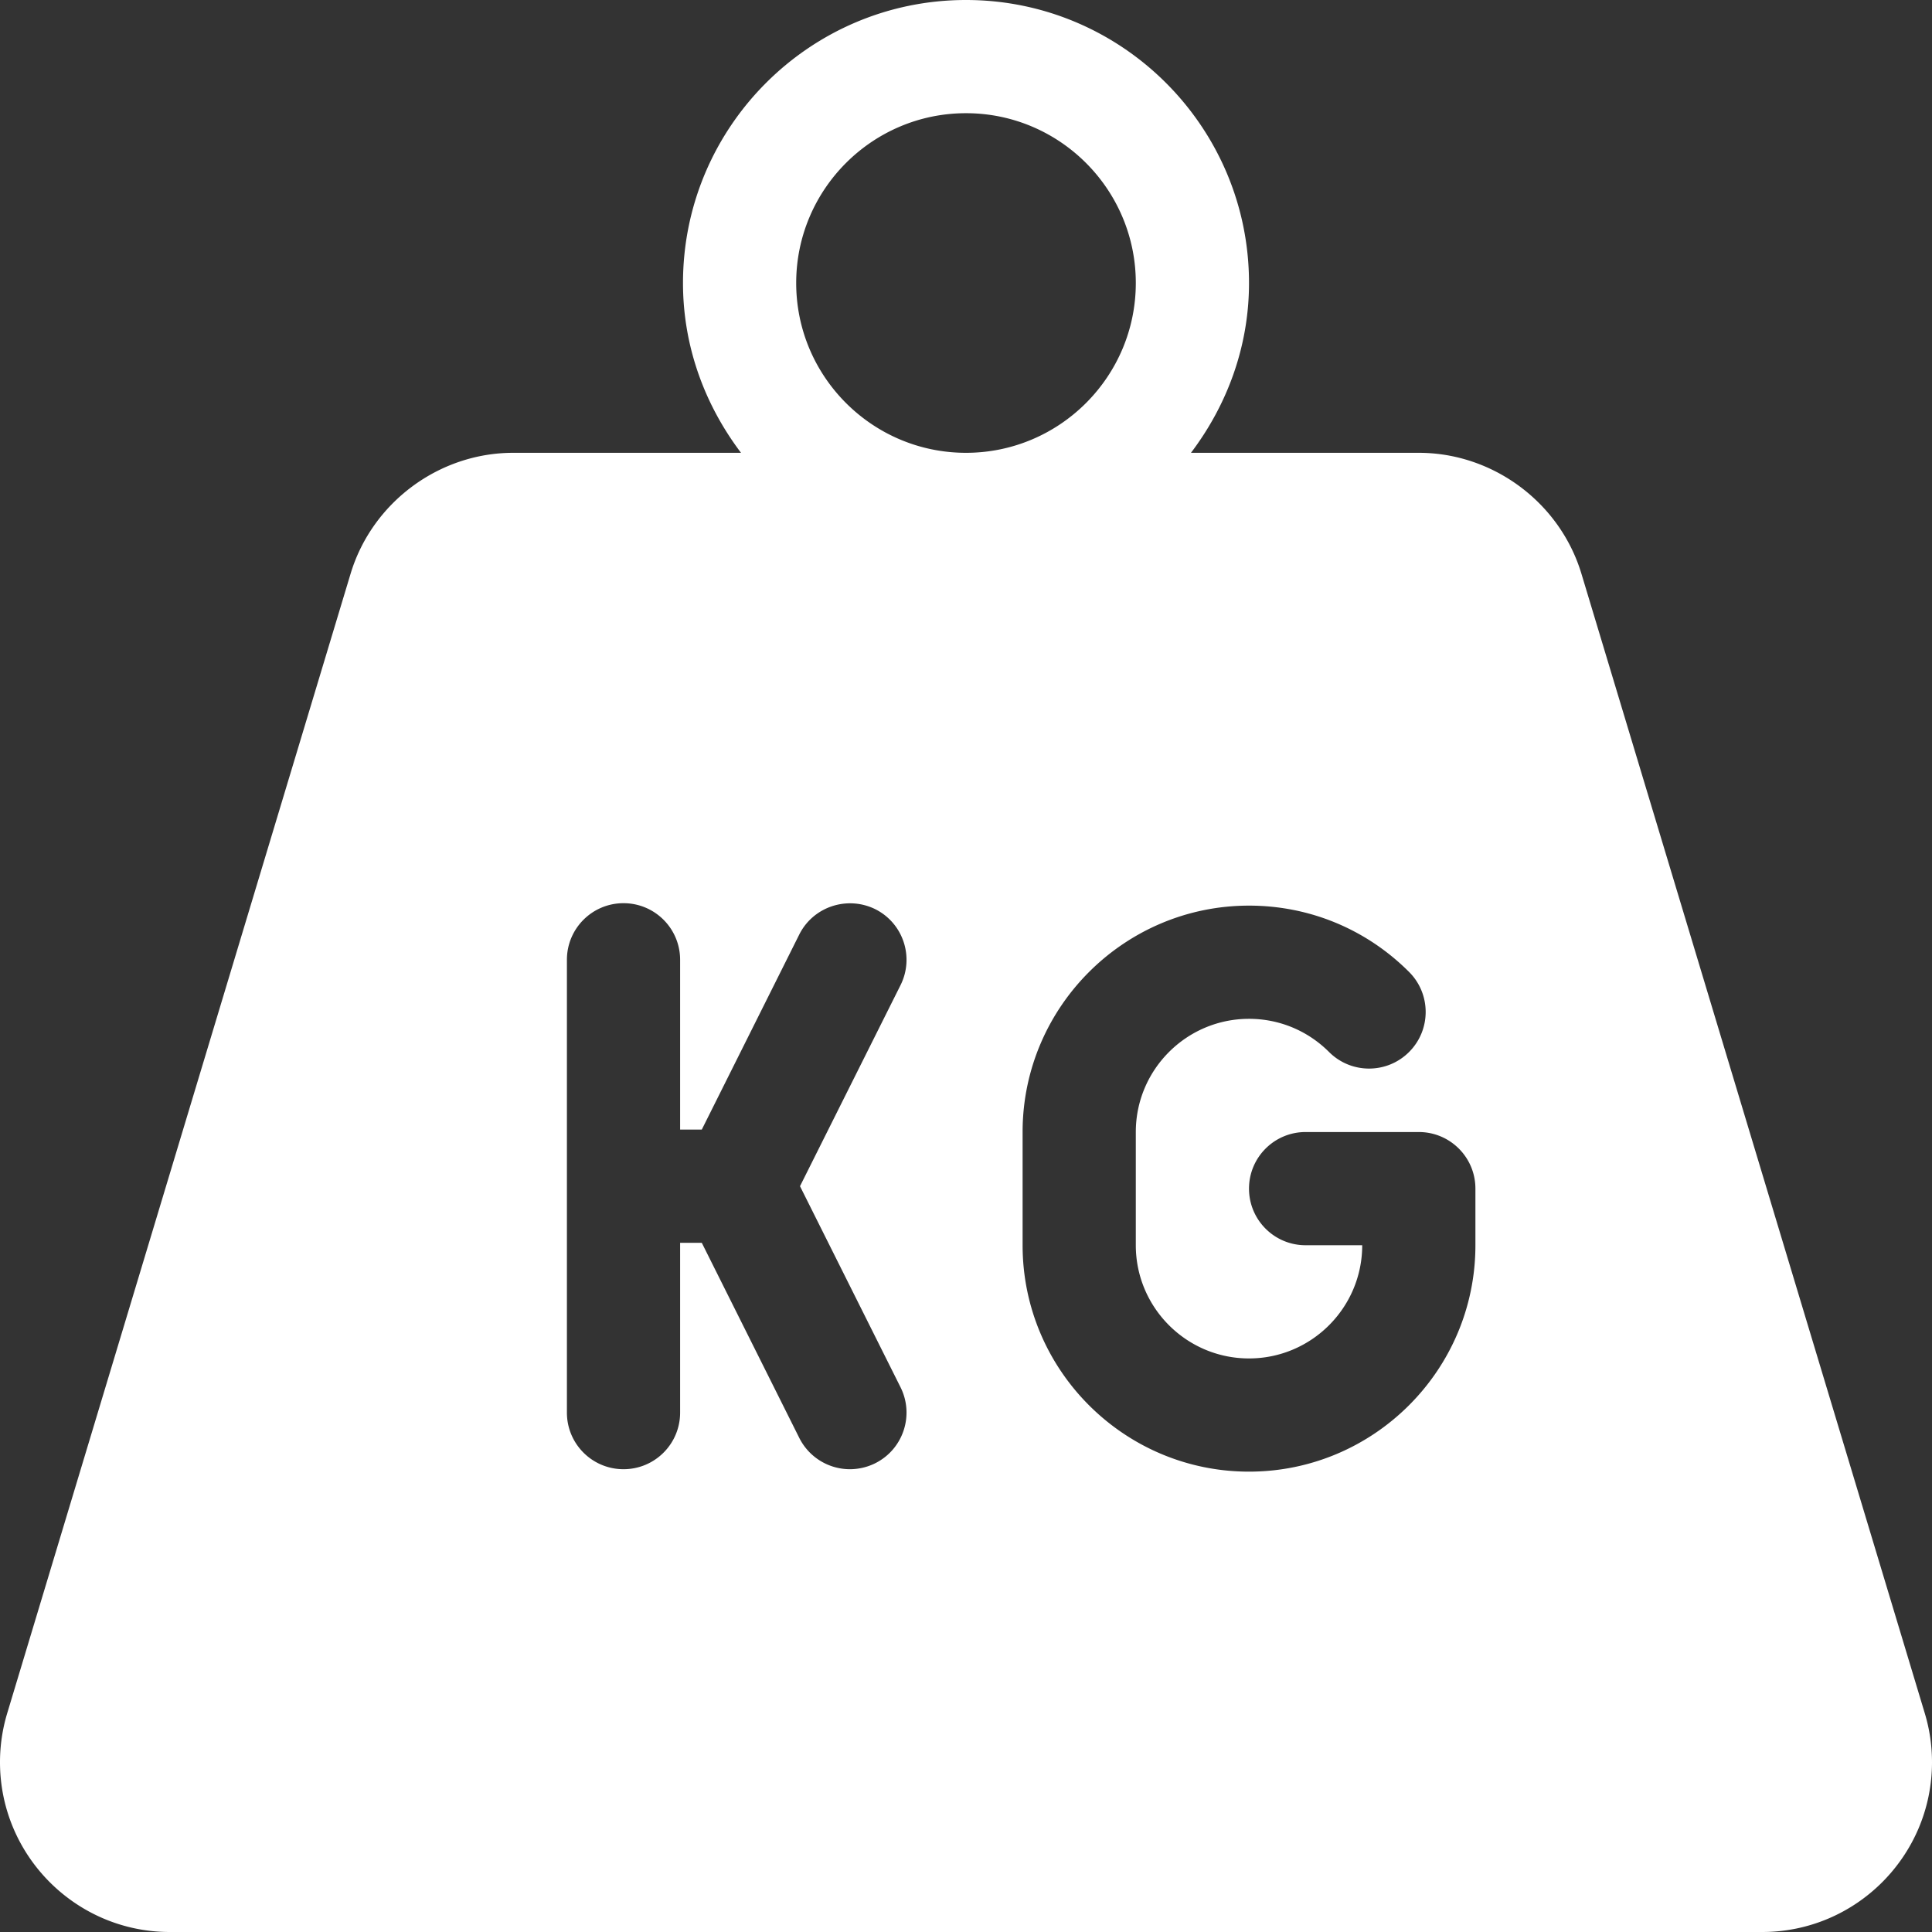
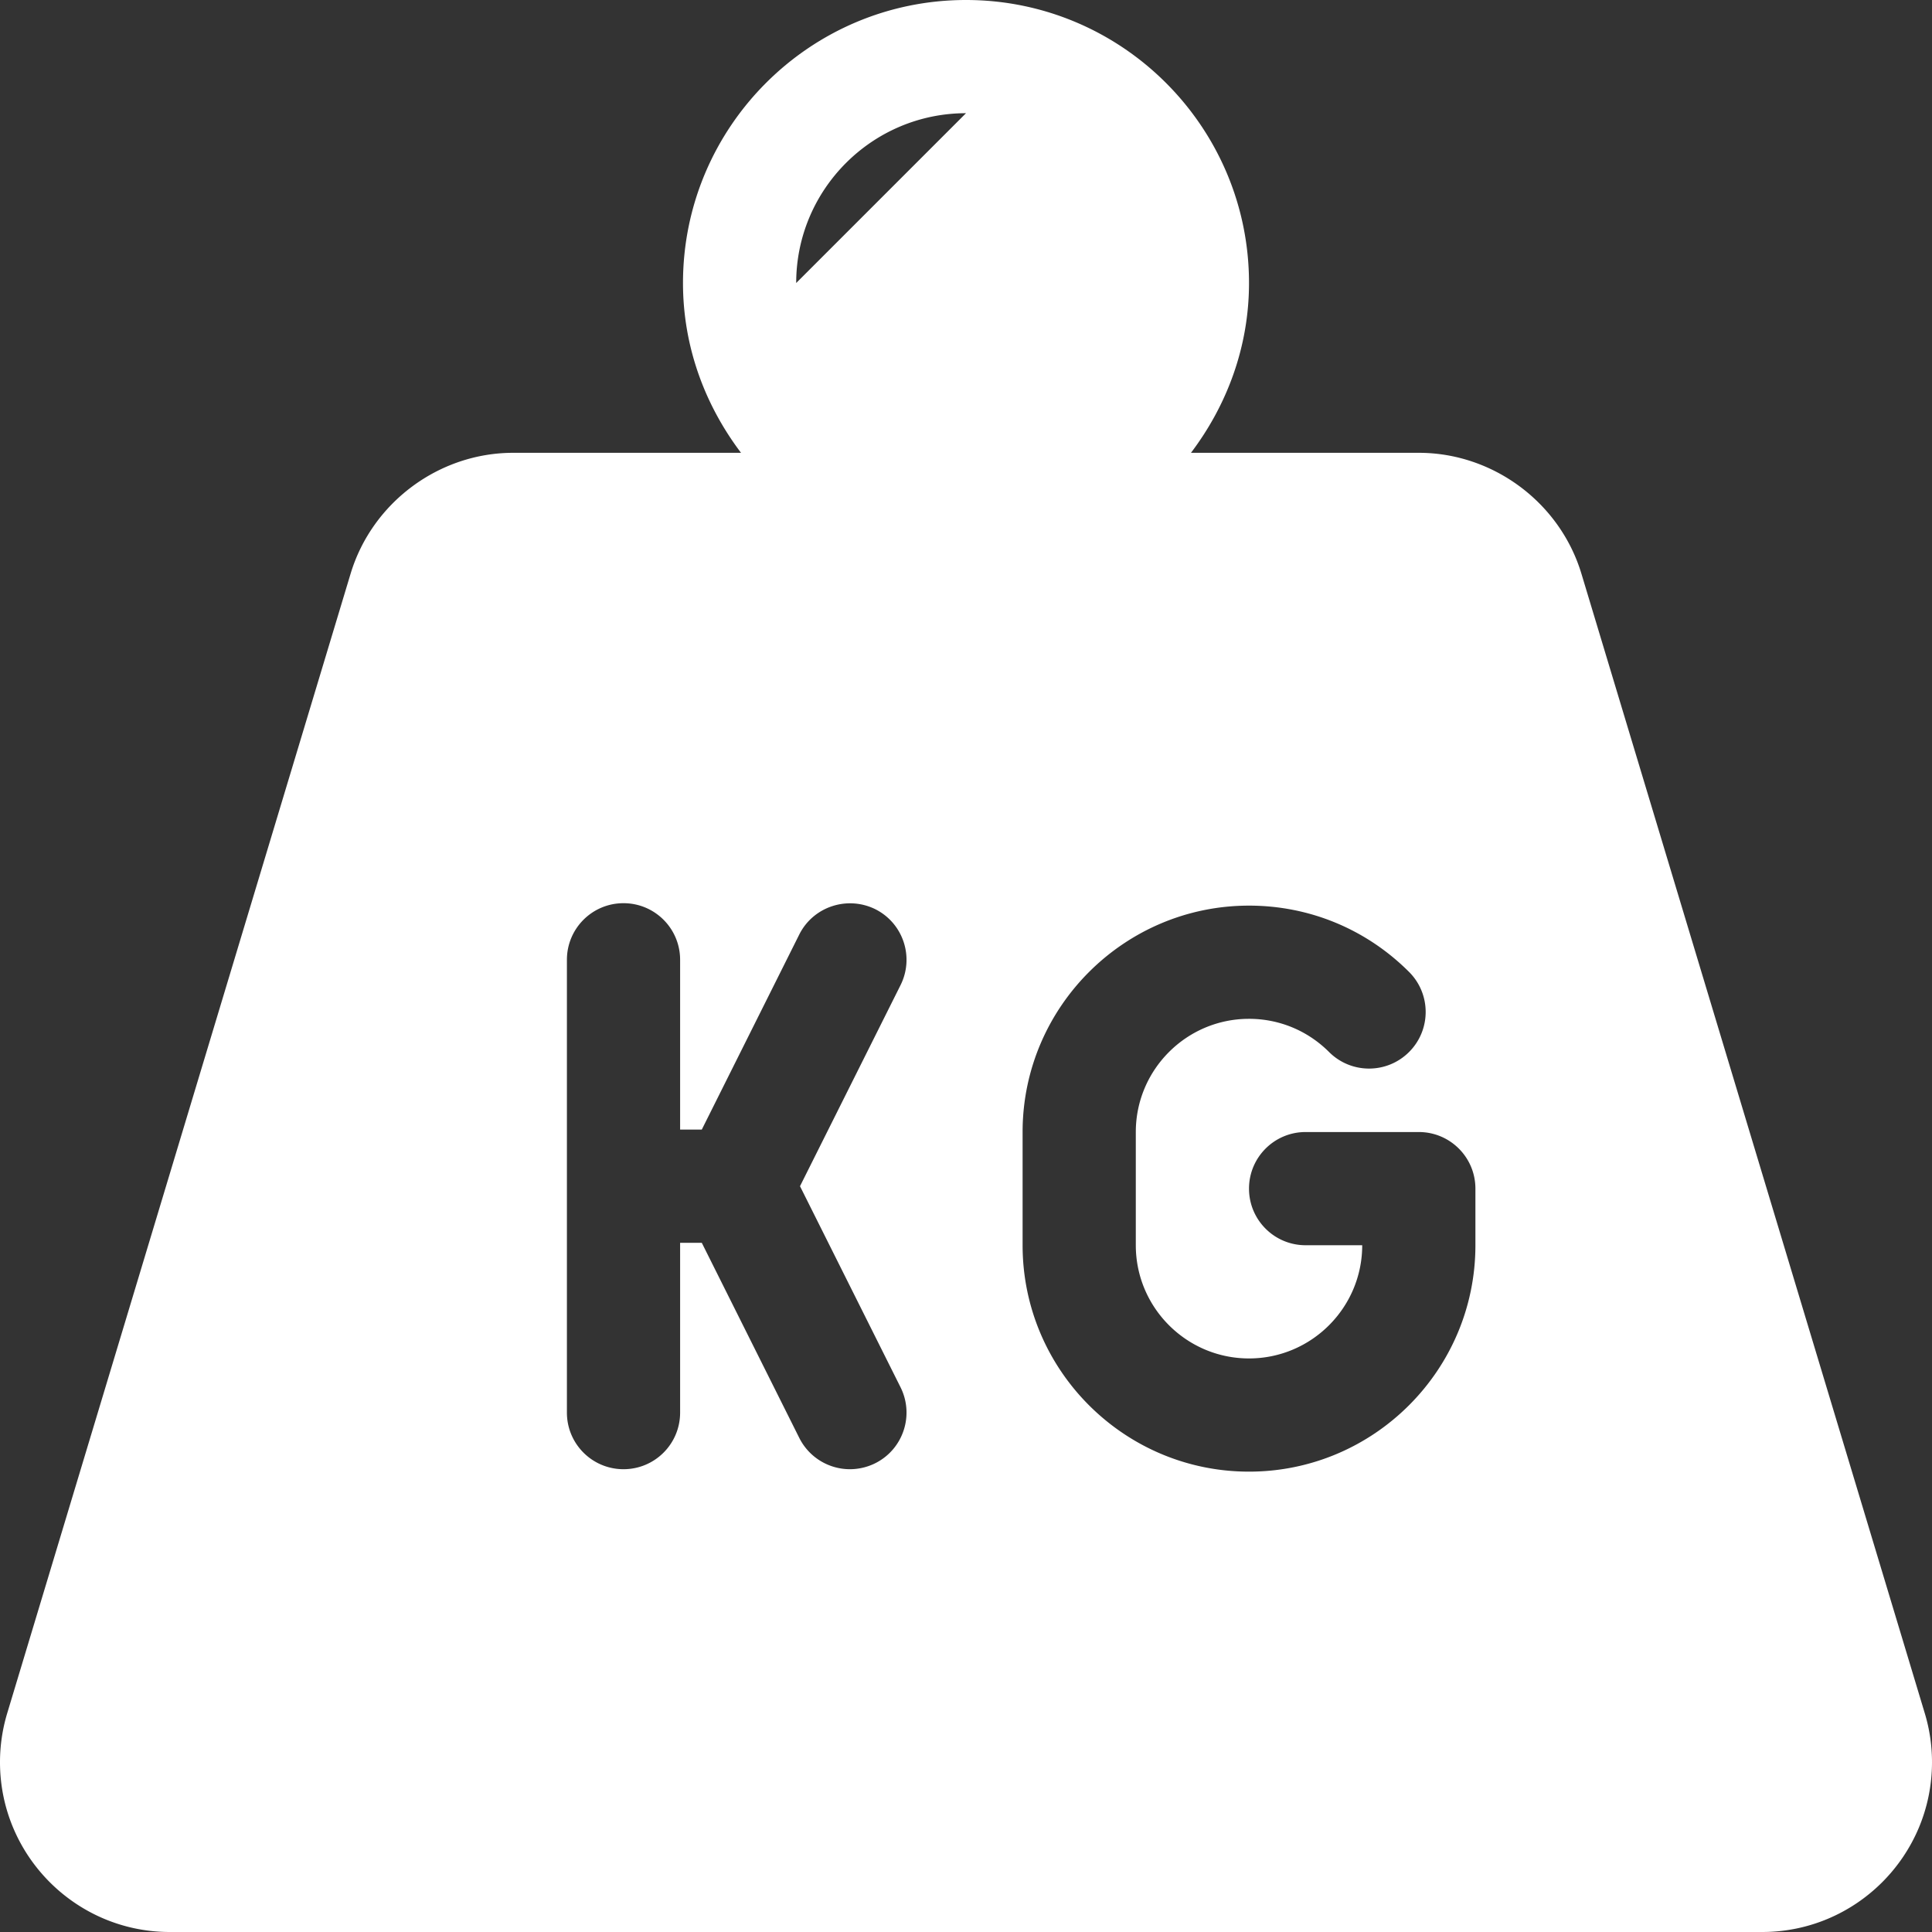
<svg xmlns="http://www.w3.org/2000/svg" version="1.1" width="512" height="512" x="0" y="0" viewBox="0 0 512 512" style="enable-background:new 0 0 512 512" xml:space="preserve">
  <rect x="0" y="0" width="512" height="512" fill="#333333" stroke="none" />
  <g>
-     <path d="m510.096 454.065-91-302.015C413.412 133.184 395.688 120 376 120h-60.379C325.137 107.426 331 91.948 331 75c0-41.353-33.633-75-75-75s-75 33.647-75 75c0 16.948 5.863 32.426 15.379 45H136c-19.688 0-37.412 13.184-43.096 32.065l-91 301.985A44.874 44.874 0 0 0 0 467c0 24.814 20.186 45 45 45h422c24.814 0 45-20.186 45-45 0-4.409-.645-8.774-1.904-12.935zM211 75c0-24.814 20.186-45 45-45s45 20.186 45 45-20.186 45-45 45-45-20.186-45-45zm27.656 292.646c3.691 7.412.703 16.421-6.709 20.127a15.126 15.126 0 0 1-6.709 1.582 15.012 15.012 0 0 1-13.418-8.291l-25.84-51.709h-5.742v45c0 8.291-6.709 15-15 15s-15-6.709-15-15v-120c0-8.291 6.709-15 15-15s15 6.709 15 15v45h5.742l25.84-51.709c3.721-7.412 12.744-10.327 20.127-6.709 7.412 3.706 10.4 12.715 6.709 20.127l-26.646 53.291zM391 330c0 33.091-26.924 60-60 60s-60-26.909-60-60v-30.425c.234-32.886 27.07-59.575 60-59.575 16.025 0 31.084 6.24 42.422 17.578 5.859 5.859 5.859 15.352 0 21.211s-15.352 5.859-21.211 0C346.527 273.12 338.998 270 331 270c-16.553 0-30 13.462-30 30v30c0 16.538 13.447 30 30 30s30-13.462 30-30h-15c-8.291 0-15-6.709-15-15s6.709-15 15-15h30c8.291 0 15 6.709 15 15z" fill="#ffffff" opacity="1" data-original="#000000" />
+     <path d="m510.096 454.065-91-302.015C413.412 133.184 395.688 120 376 120h-60.379C325.137 107.426 331 91.948 331 75c0-41.353-33.633-75-75-75s-75 33.647-75 75c0 16.948 5.863 32.426 15.379 45H136c-19.688 0-37.412 13.184-43.096 32.065l-91 301.985A44.874 44.874 0 0 0 0 467c0 24.814 20.186 45 45 45h422c24.814 0 45-20.186 45-45 0-4.409-.645-8.774-1.904-12.935zM211 75c0-24.814 20.186-45 45-45zm27.656 292.646c3.691 7.412.703 16.421-6.709 20.127a15.126 15.126 0 0 1-6.709 1.582 15.012 15.012 0 0 1-13.418-8.291l-25.84-51.709h-5.742v45c0 8.291-6.709 15-15 15s-15-6.709-15-15v-120c0-8.291 6.709-15 15-15s15 6.709 15 15v45h5.742l25.84-51.709c3.721-7.412 12.744-10.327 20.127-6.709 7.412 3.706 10.4 12.715 6.709 20.127l-26.646 53.291zM391 330c0 33.091-26.924 60-60 60s-60-26.909-60-60v-30.425c.234-32.886 27.07-59.575 60-59.575 16.025 0 31.084 6.24 42.422 17.578 5.859 5.859 5.859 15.352 0 21.211s-15.352 5.859-21.211 0C346.527 273.12 338.998 270 331 270c-16.553 0-30 13.462-30 30v30c0 16.538 13.447 30 30 30s30-13.462 30-30h-15c-8.291 0-15-6.709-15-15s6.709-15 15-15h30c8.291 0 15 6.709 15 15z" fill="#ffffff" opacity="1" data-original="#000000" />
  </g>
</svg>